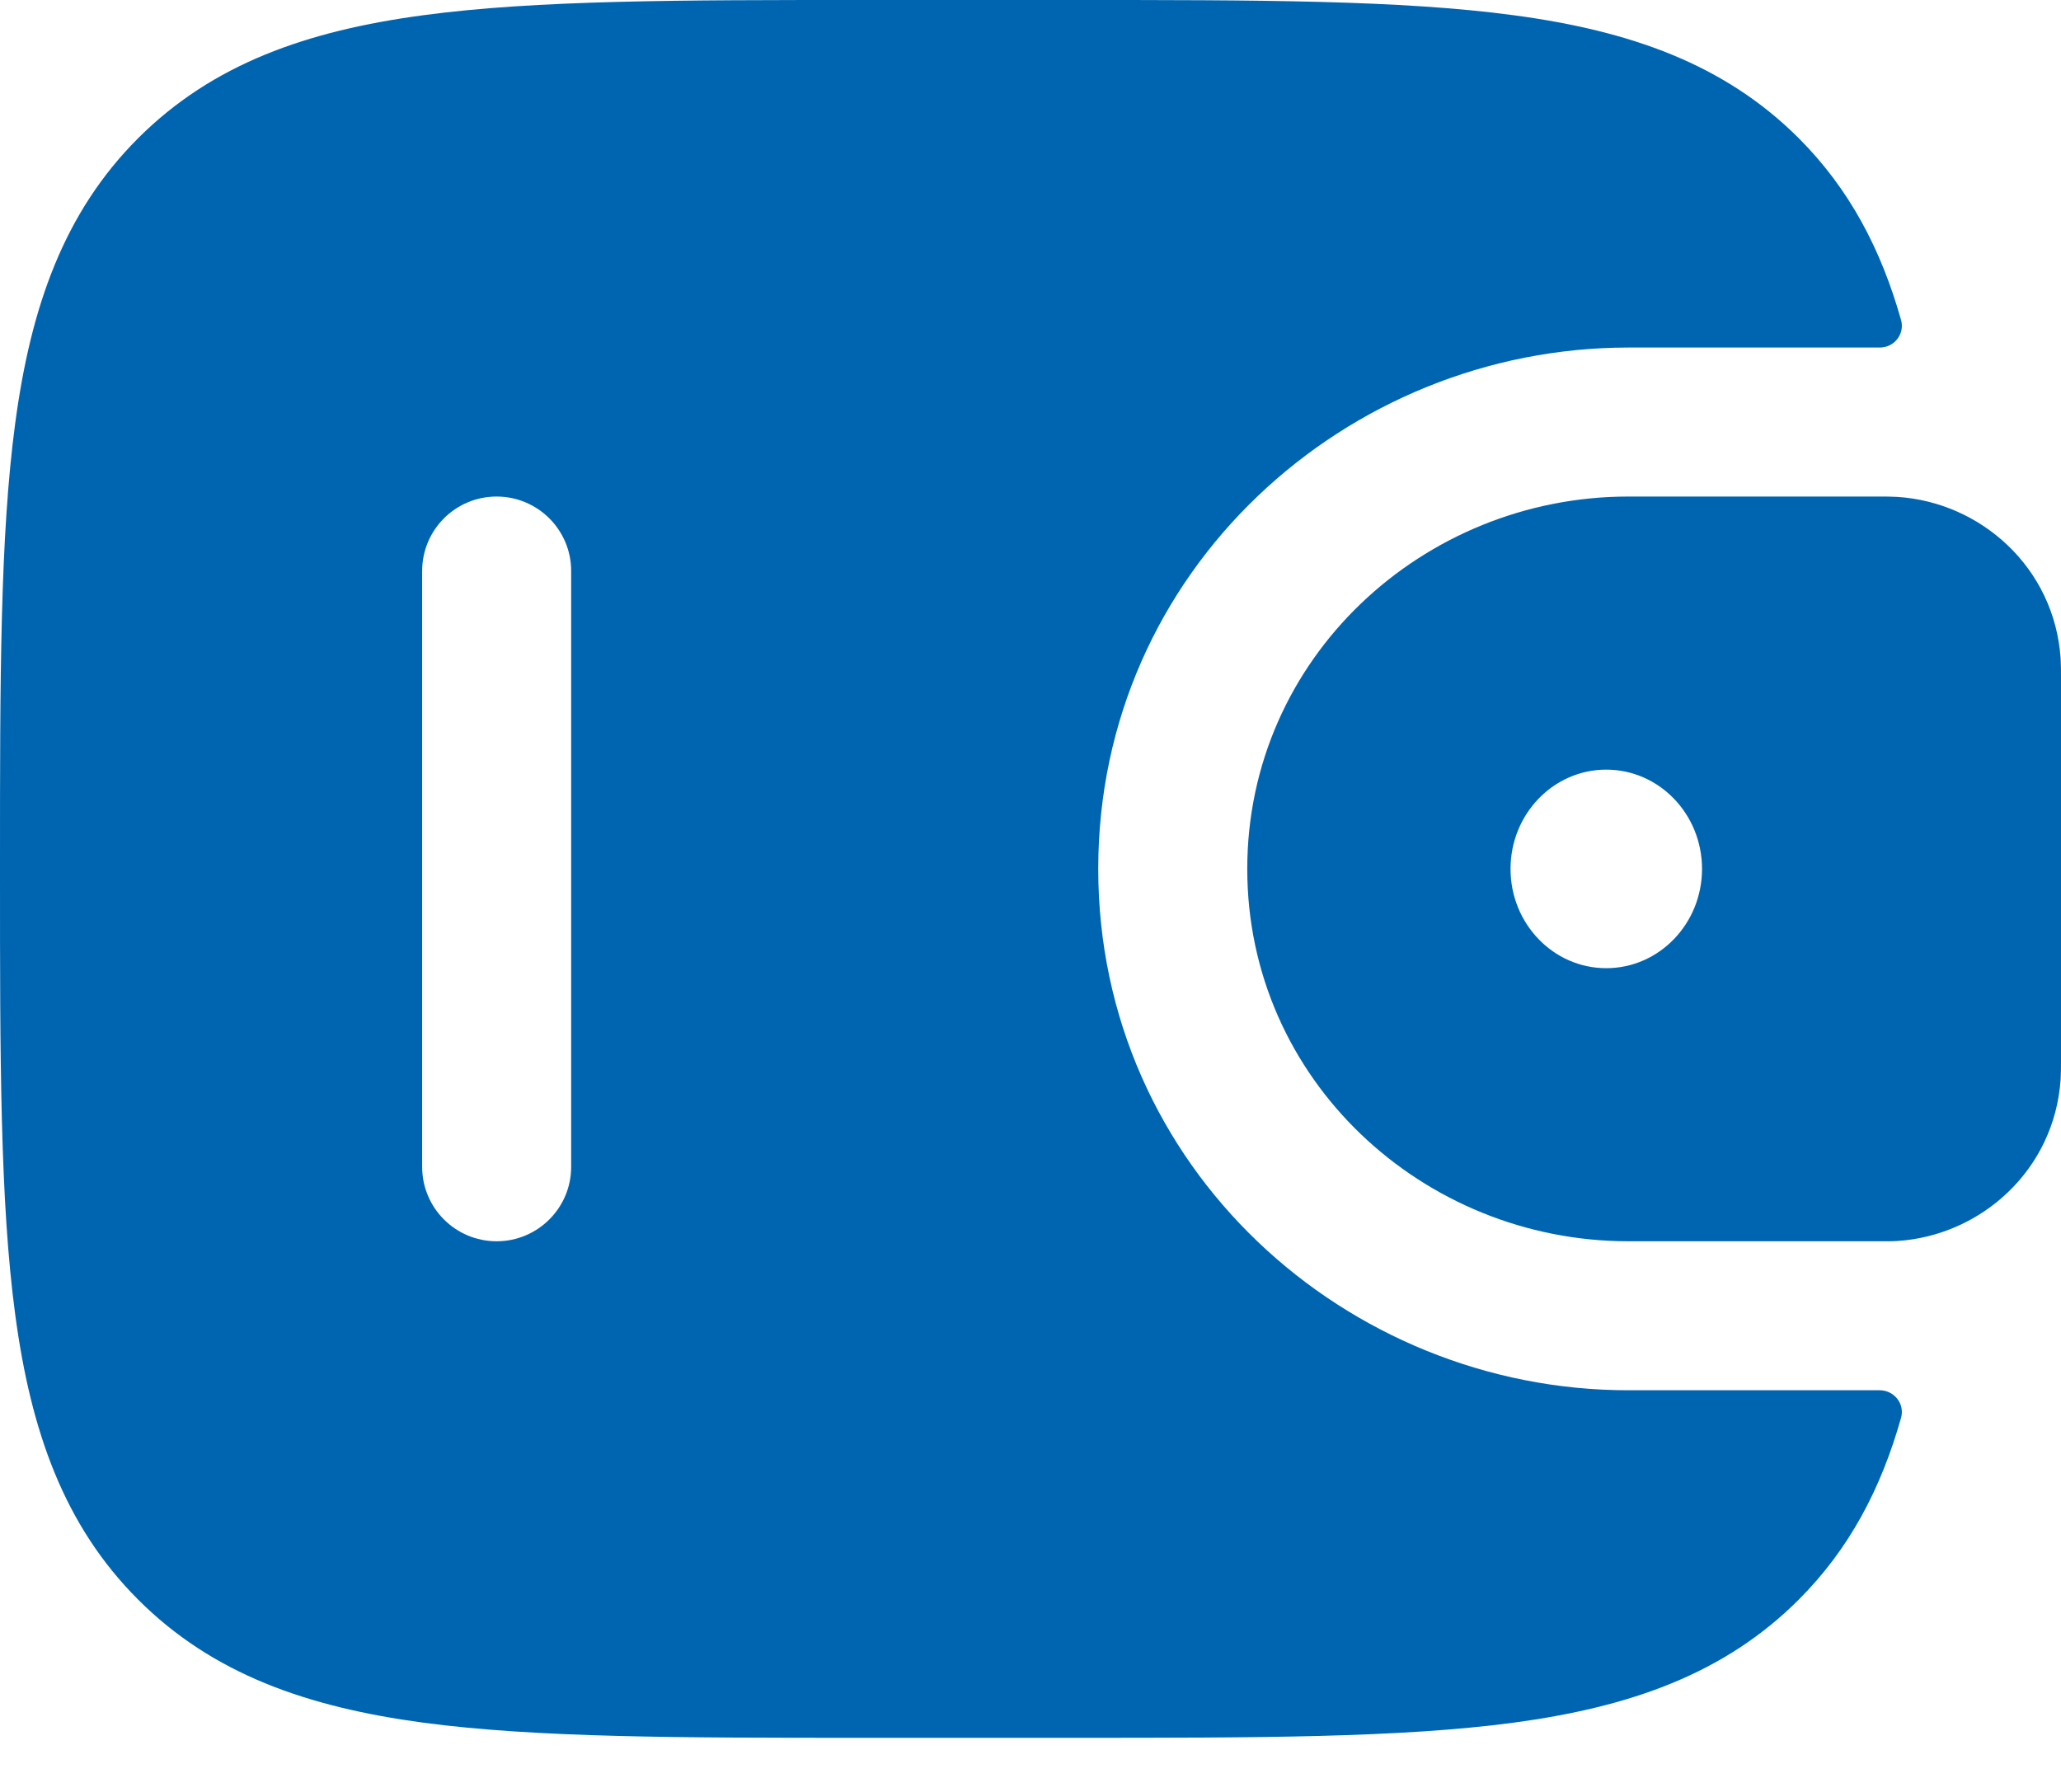
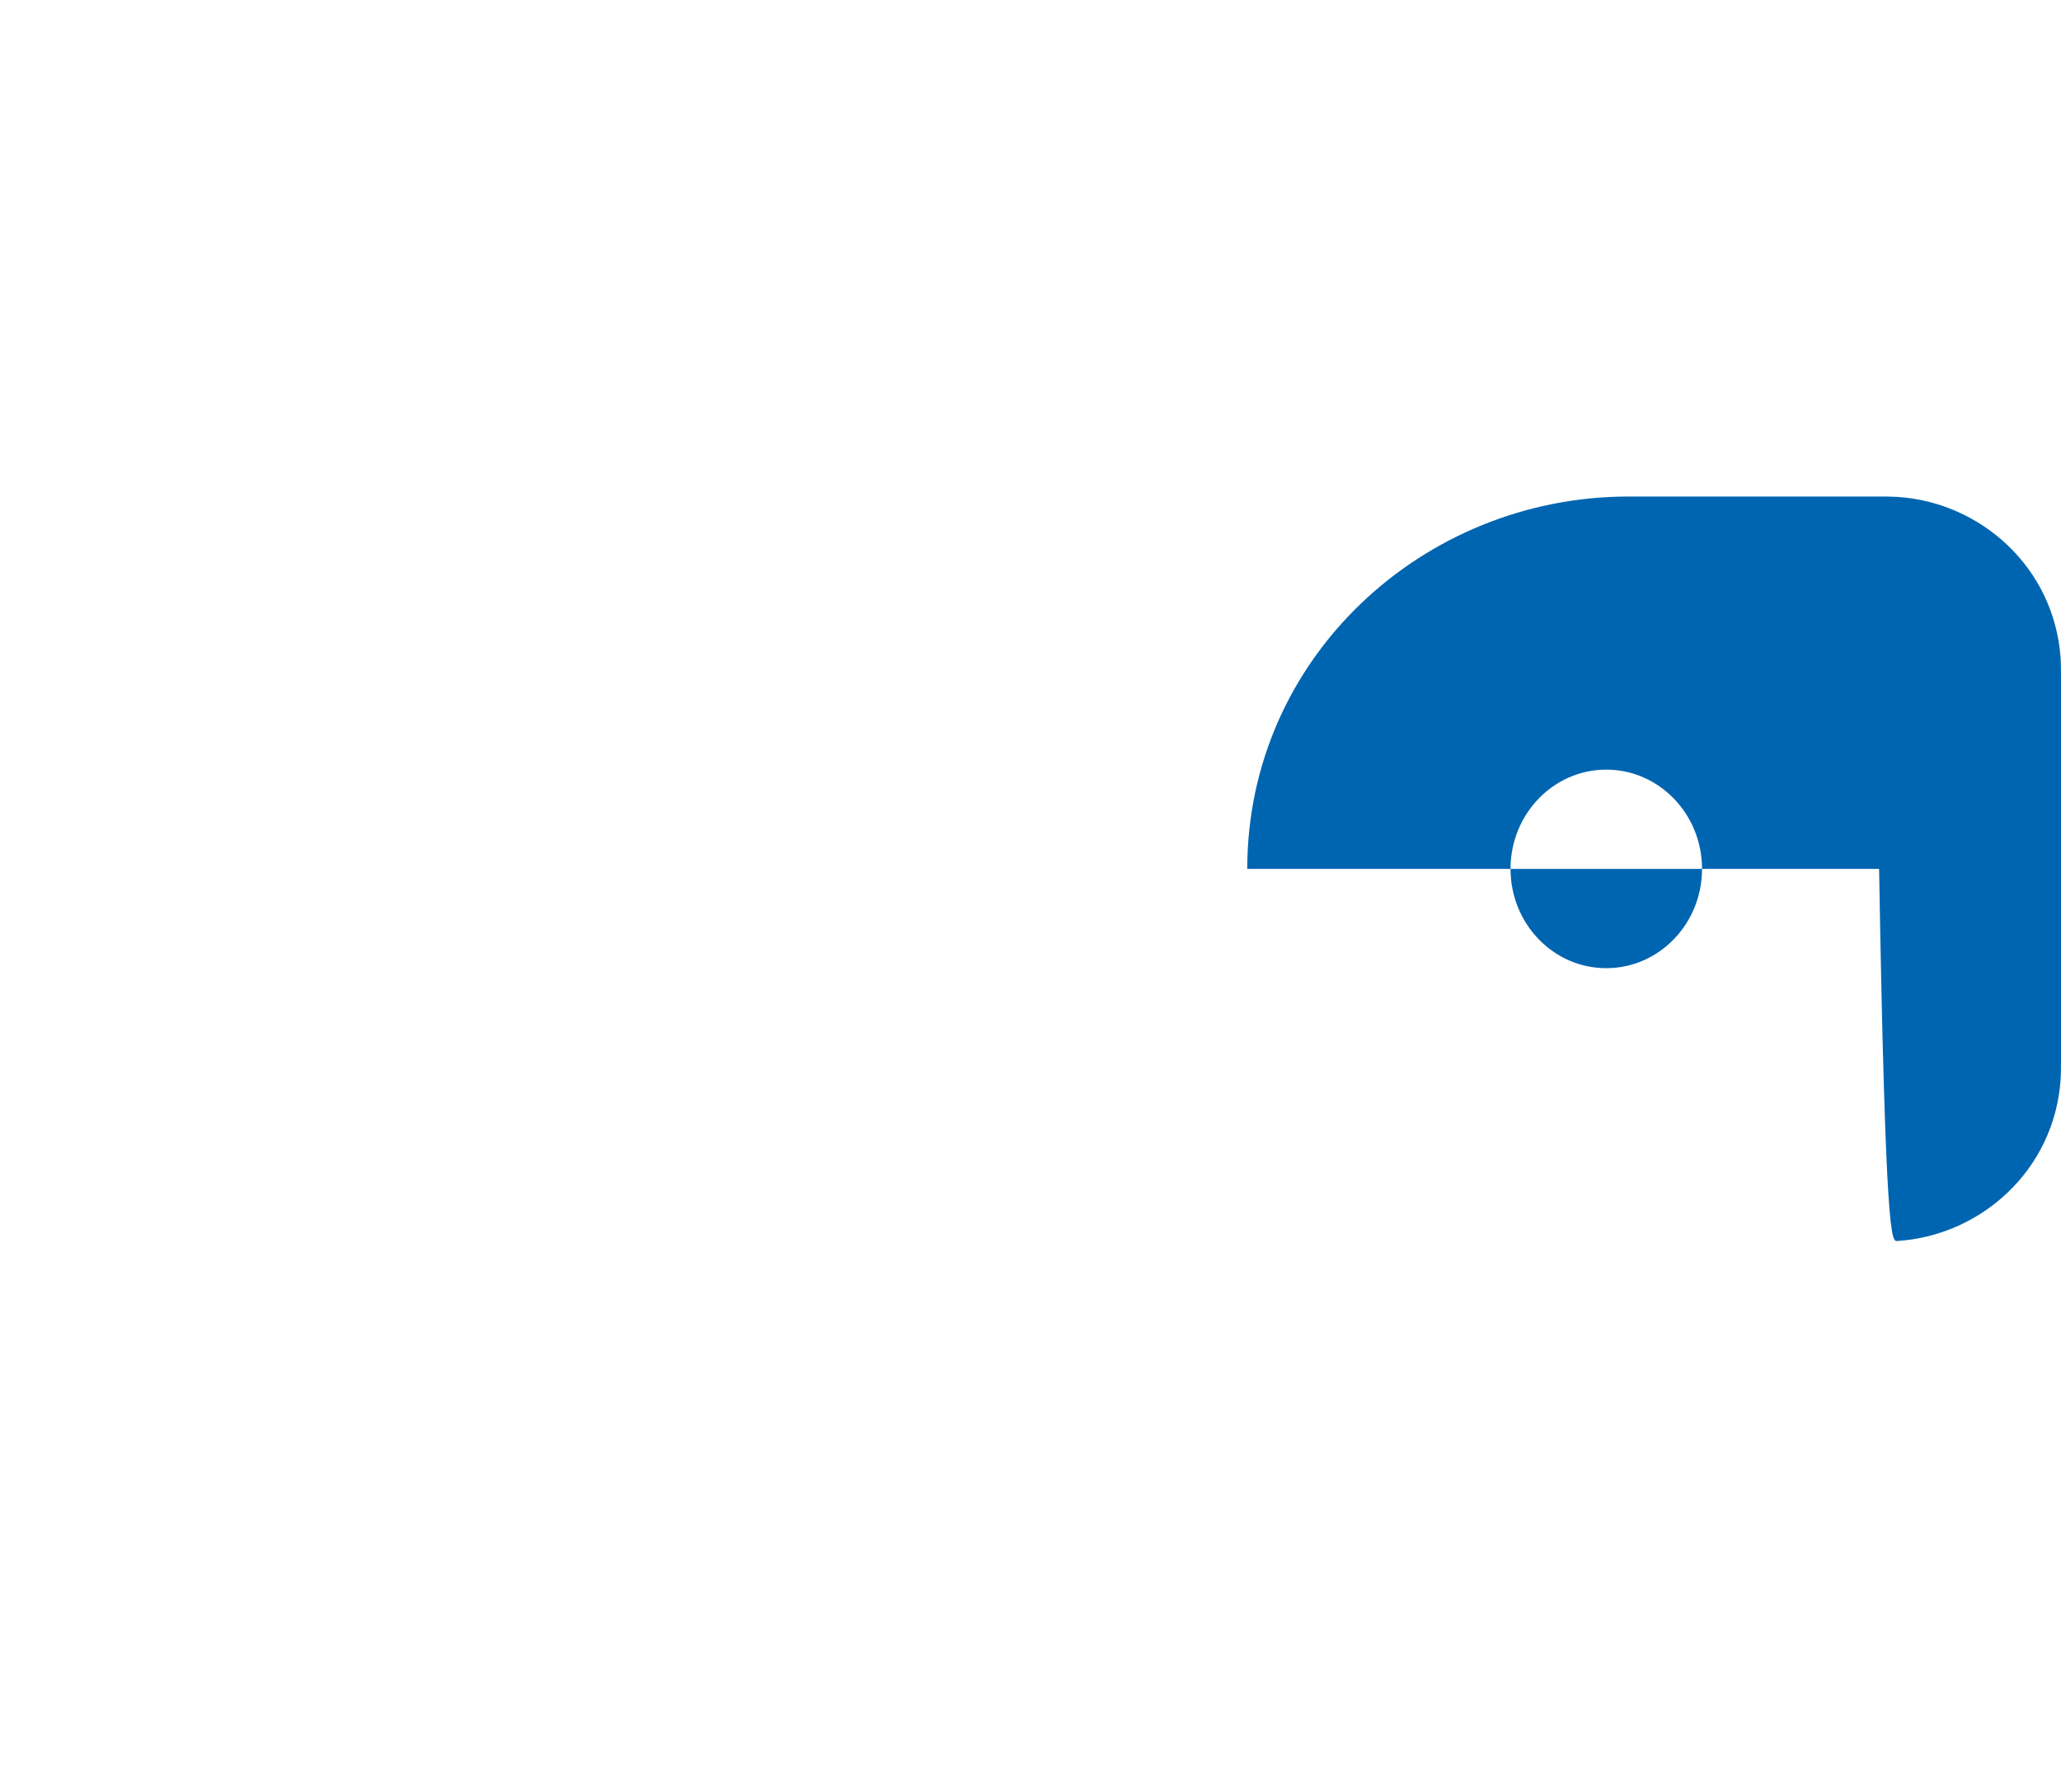
<svg xmlns="http://www.w3.org/2000/svg" width="23" height="20" viewBox="0 0 23 20" fill="none">
-   <path fill-rule="evenodd" clip-rule="evenodd" d="M21.172 5.546C21.109 5.542 21.041 5.542 20.97 5.542L20.953 5.542H18.172C15.88 5.542 13.919 7.346 13.919 9.698C13.919 12.05 15.88 13.854 18.172 13.854H20.953H20.97C21.041 13.854 21.109 13.855 21.172 13.851C22.103 13.792 22.927 13.063 22.996 12.046C23 11.979 23 11.907 23 11.841V11.822V7.574V7.556C23 7.489 23 7.417 22.996 7.35C22.927 6.333 22.103 5.604 21.172 5.546ZM17.925 10.806C18.515 10.806 18.994 10.31 18.994 9.698C18.994 9.086 18.515 8.59 17.925 8.59C17.335 8.59 16.857 9.086 16.857 9.698C16.857 10.31 17.335 10.806 17.925 10.806Z" fill="#0065B1" />
-   <path fill-rule="evenodd" clip-rule="evenodd" d="M20.97 15.517C21.135 15.513 21.26 15.666 21.215 15.825C20.992 16.614 20.639 17.288 20.073 17.854C19.243 18.684 18.191 19.052 16.892 19.227C15.629 19.396 14.015 19.396 11.978 19.396H9.636C7.599 19.396 5.986 19.396 4.723 19.227C3.424 19.052 2.372 18.684 1.542 17.854C0.713 17.025 0.344 15.973 0.17 14.674C-3.26874e-05 13.411 -2.16666e-05 11.798 5.023e-07 9.761V9.636C-2.16666e-05 7.599 -3.26874e-05 5.985 0.17 4.723C0.344 3.423 0.713 2.371 1.542 1.542C2.372 0.713 3.424 0.344 4.723 0.17C5.986 -3.26848e-05 7.599 -2.16649e-05 9.636 5.0226e-07H11.978C14.015 -2.16649e-05 15.629 -3.26848e-05 16.892 0.17C18.191 0.344 19.243 0.713 20.073 1.542C20.639 2.109 20.992 2.782 21.215 3.571C21.26 3.73 21.135 3.884 20.97 3.879L18.172 3.879C15.028 3.879 12.256 6.363 12.256 9.698C12.256 13.033 15.028 15.517 18.172 15.517H20.97ZM5.542 13.854C5.083 13.854 4.711 13.482 4.711 13.023V6.373C4.711 5.914 5.083 5.542 5.542 5.542C6.001 5.542 6.374 5.914 6.374 6.373V13.023C6.374 13.482 6.001 13.854 5.542 13.854Z" fill="#0065B1" />
+   <path fill-rule="evenodd" clip-rule="evenodd" d="M21.172 5.546C21.109 5.542 21.041 5.542 20.97 5.542L20.953 5.542H18.172C15.88 5.542 13.919 7.346 13.919 9.698H20.953H20.97C21.041 13.854 21.109 13.855 21.172 13.851C22.103 13.792 22.927 13.063 22.996 12.046C23 11.979 23 11.907 23 11.841V11.822V7.574V7.556C23 7.489 23 7.417 22.996 7.35C22.927 6.333 22.103 5.604 21.172 5.546ZM17.925 10.806C18.515 10.806 18.994 10.31 18.994 9.698C18.994 9.086 18.515 8.59 17.925 8.59C17.335 8.59 16.857 9.086 16.857 9.698C16.857 10.31 17.335 10.806 17.925 10.806Z" fill="#0065B1" />
</svg>